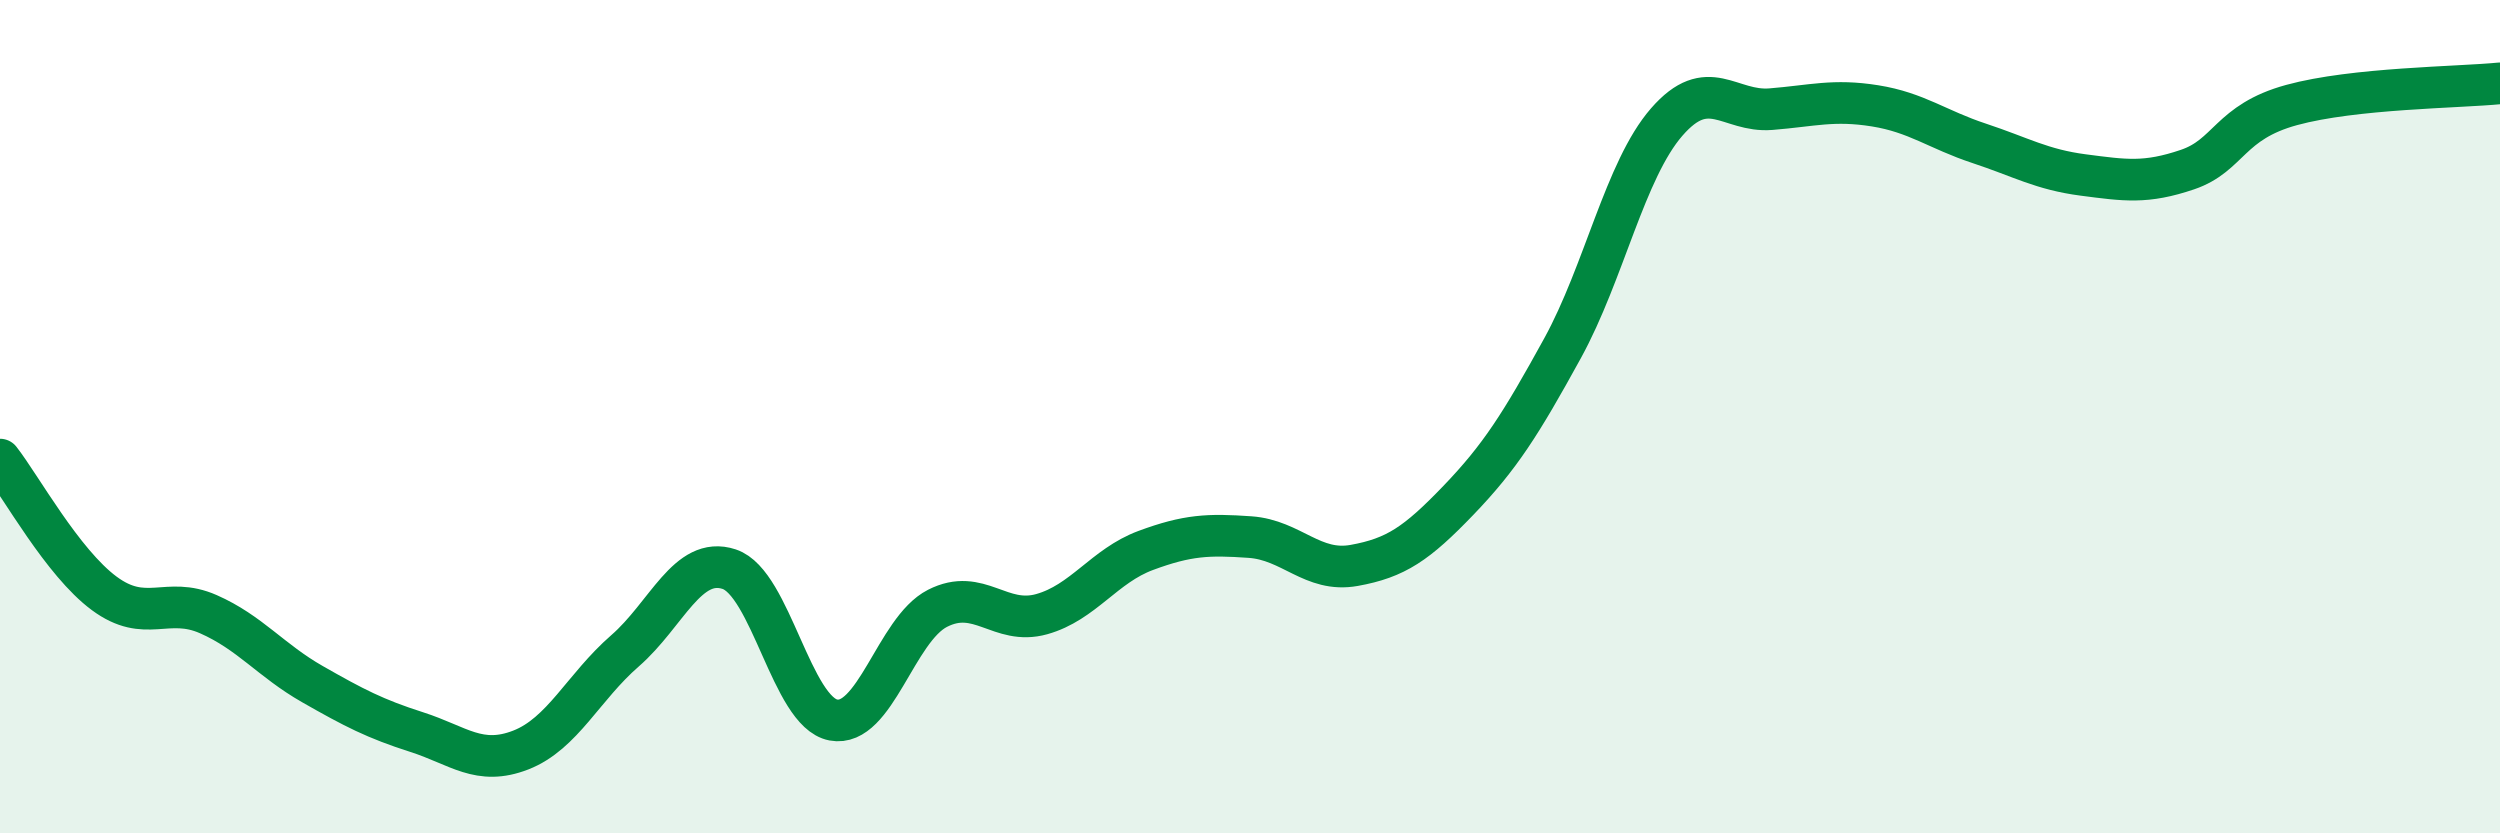
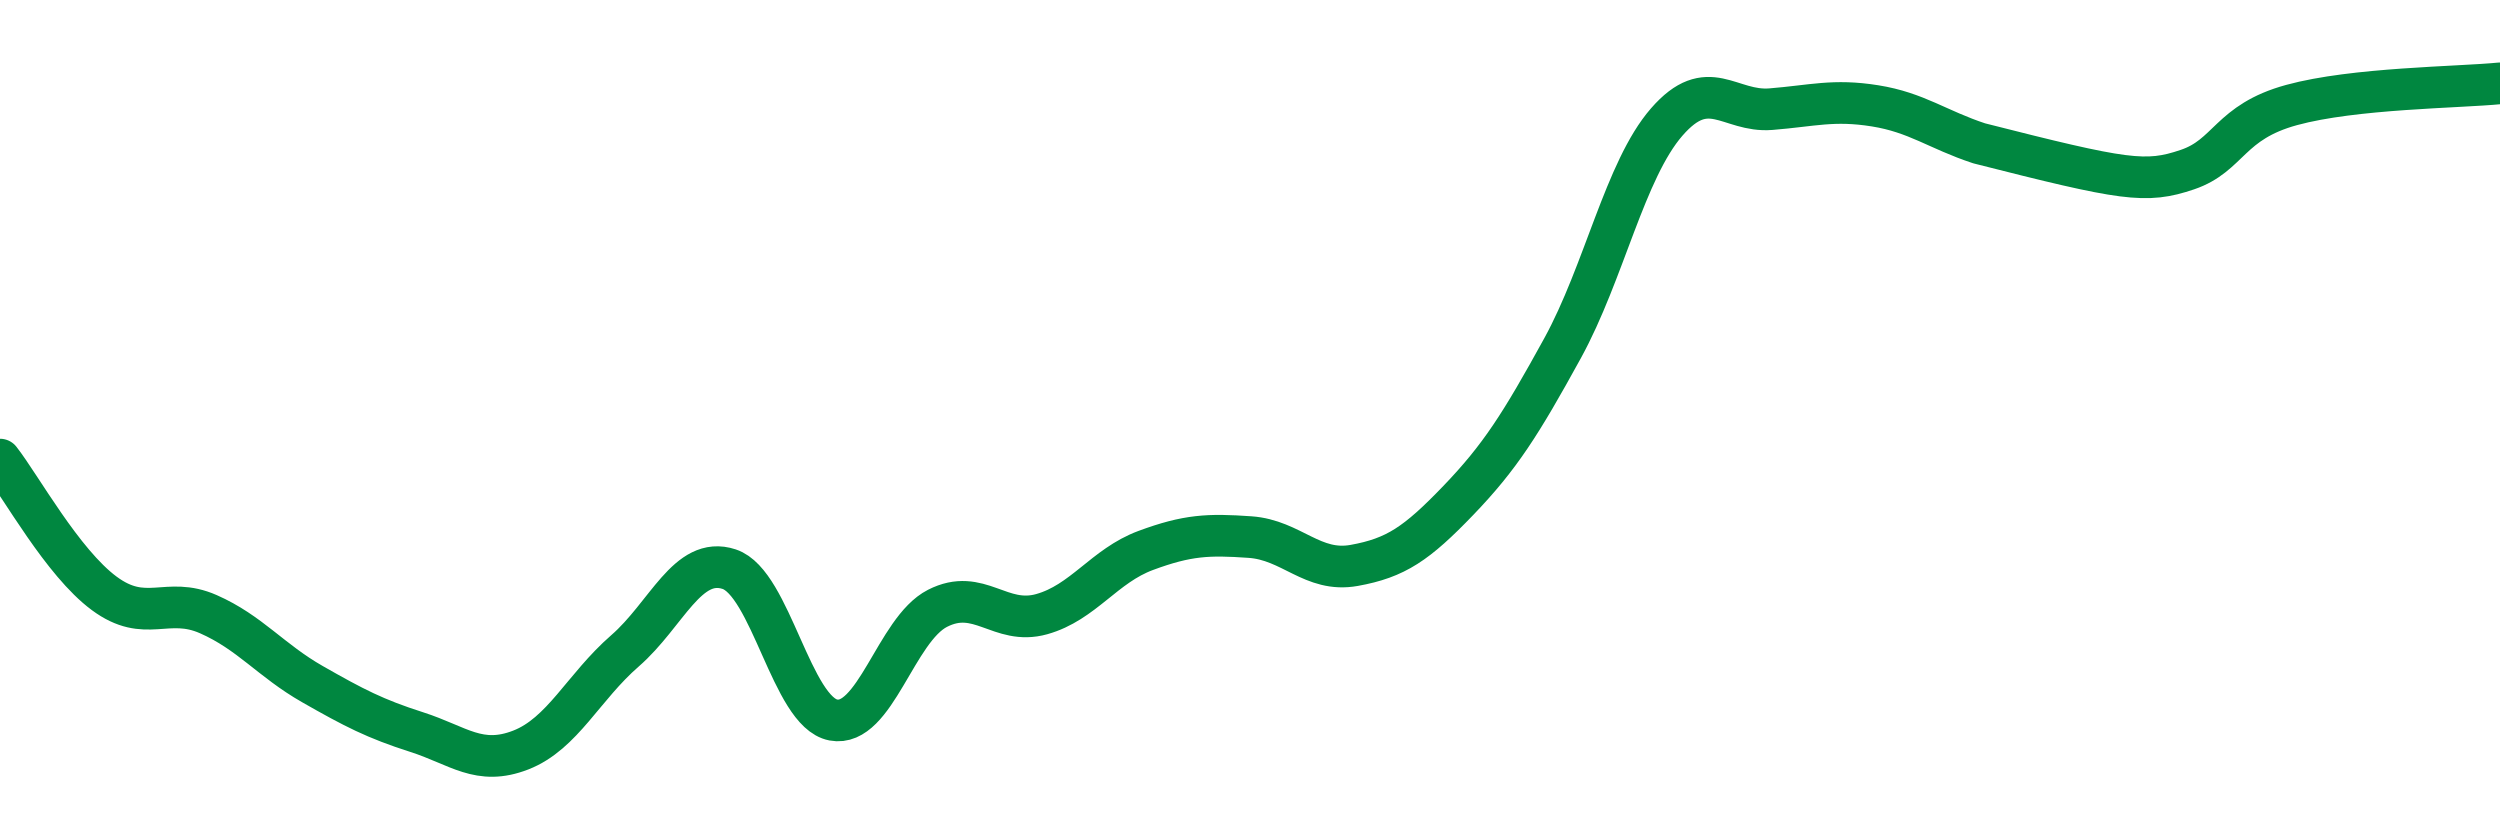
<svg xmlns="http://www.w3.org/2000/svg" width="60" height="20" viewBox="0 0 60 20">
-   <path d="M 0,11.03 C 0.5,11.67 1.5,13.5 2.5,14.24 C 3.5,14.98 4,14.3 5,14.74 C 6,15.18 6.5,15.85 7.5,16.42 C 8.5,16.99 9,17.25 10,17.57 C 11,17.89 11.5,18.39 12.5,18 C 13.5,17.61 14,16.49 15,15.62 C 16,14.75 16.5,13.33 17.5,13.66 C 18.5,13.99 19,17.09 20,17.28 C 21,17.47 21.5,15.11 22.5,14.6 C 23.5,14.09 24,15.02 25,14.74 C 26,14.46 26.5,13.58 27.5,13.21 C 28.5,12.84 29,12.82 30,12.89 C 31,12.96 31.5,13.75 32.5,13.57 C 33.5,13.39 34,13.05 35,12.01 C 36,10.97 36.5,10.18 37.5,8.36 C 38.5,6.54 39,4.08 40,2.93 C 41,1.78 41.5,2.7 42.5,2.62 C 43.5,2.54 44,2.38 45,2.54 C 46,2.7 46.5,3.11 47.5,3.44 C 48.5,3.77 49,4.07 50,4.2 C 51,4.33 51.5,4.41 52.5,4.07 C 53.5,3.73 53.5,2.93 55,2.52 C 56.5,2.11 59,2.1 60,2L60 20L0 20Z" fill="#008740" opacity="0.1" stroke-linecap="round" stroke-linejoin="round" />
-   <path d="M 0,11.03 C 0.5,11.67 1.5,13.5 2.5,14.24 C 3.5,14.98 4,14.3 5,14.74 C 6,15.18 6.5,15.85 7.5,16.42 C 8.5,16.99 9,17.25 10,17.57 C 11,17.89 11.5,18.39 12.5,18 C 13.5,17.61 14,16.49 15,15.62 C 16,14.75 16.5,13.33 17.5,13.66 C 18.5,13.99 19,17.09 20,17.28 C 21,17.47 21.5,15.11 22.5,14.6 C 23.5,14.09 24,15.02 25,14.74 C 26,14.46 26.5,13.58 27.5,13.21 C 28.5,12.84 29,12.82 30,12.89 C 31,12.96 31.5,13.75 32.5,13.57 C 33.5,13.39 34,13.05 35,12.01 C 36,10.97 36.5,10.18 37.5,8.36 C 38.5,6.54 39,4.08 40,2.93 C 41,1.78 41.5,2.7 42.5,2.62 C 43.5,2.54 44,2.38 45,2.54 C 46,2.7 46.5,3.11 47.5,3.44 C 48.5,3.77 49,4.07 50,4.2 C 51,4.33 51.5,4.41 52.5,4.07 C 53.5,3.73 53.5,2.93 55,2.52 C 56.5,2.11 59,2.1 60,2" stroke="#008740" stroke-width="1" fill="none" stroke-linecap="round" stroke-linejoin="round" />
+   <path d="M 0,11.03 C 0.5,11.67 1.5,13.5 2.5,14.24 C 3.5,14.98 4,14.3 5,14.74 C 6,15.18 6.5,15.85 7.5,16.42 C 8.5,16.99 9,17.25 10,17.57 C 11,17.89 11.5,18.39 12.5,18 C 13.5,17.61 14,16.49 15,15.62 C 16,14.75 16.5,13.33 17.5,13.66 C 18.5,13.99 19,17.09 20,17.28 C 21,17.47 21.5,15.11 22.5,14.6 C 23.5,14.09 24,15.02 25,14.74 C 26,14.46 26.5,13.58 27.5,13.21 C 28.5,12.84 29,12.82 30,12.89 C 31,12.96 31.5,13.75 32.5,13.57 C 33.5,13.39 34,13.05 35,12.01 C 36,10.97 36.5,10.18 37.5,8.36 C 38.5,6.54 39,4.08 40,2.93 C 41,1.78 41.5,2.7 42.5,2.62 C 43.5,2.54 44,2.38 45,2.54 C 46,2.7 46.5,3.11 47.5,3.44 C 51,4.33 51.5,4.41 52.5,4.07 C 53.5,3.73 53.5,2.93 55,2.52 C 56.5,2.11 59,2.1 60,2" stroke="#008740" stroke-width="1" fill="none" stroke-linecap="round" stroke-linejoin="round" />
</svg>